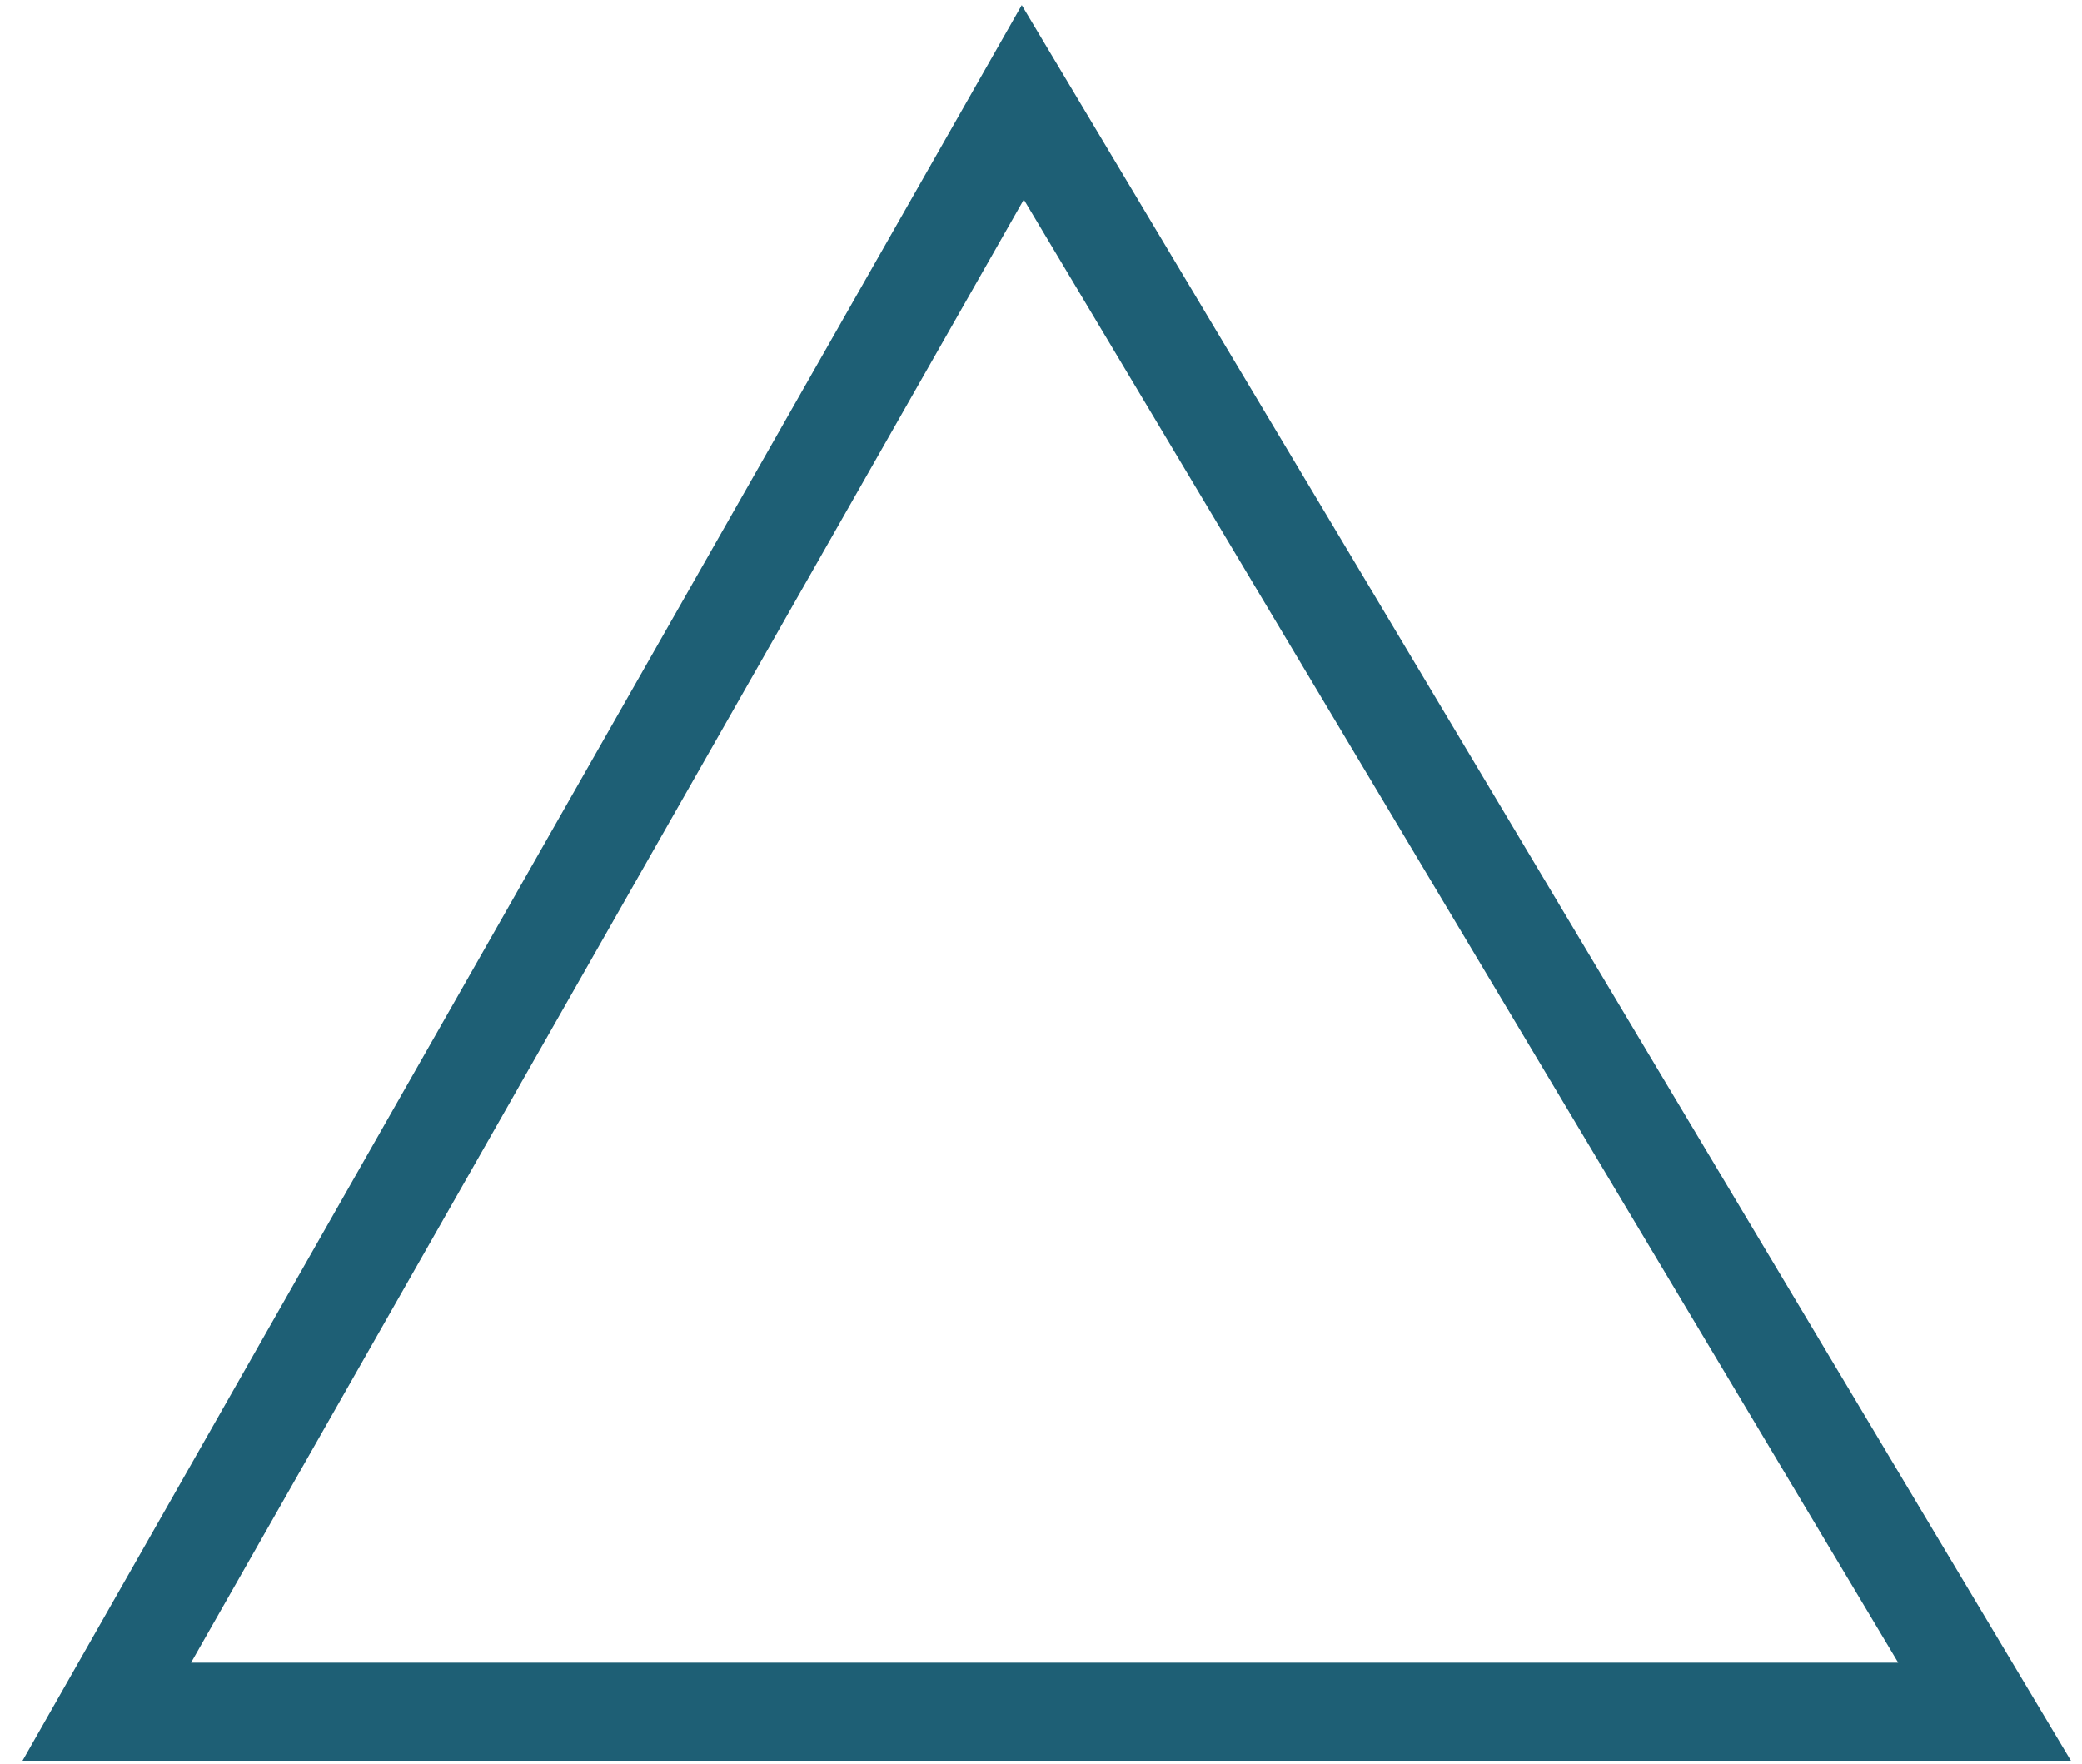
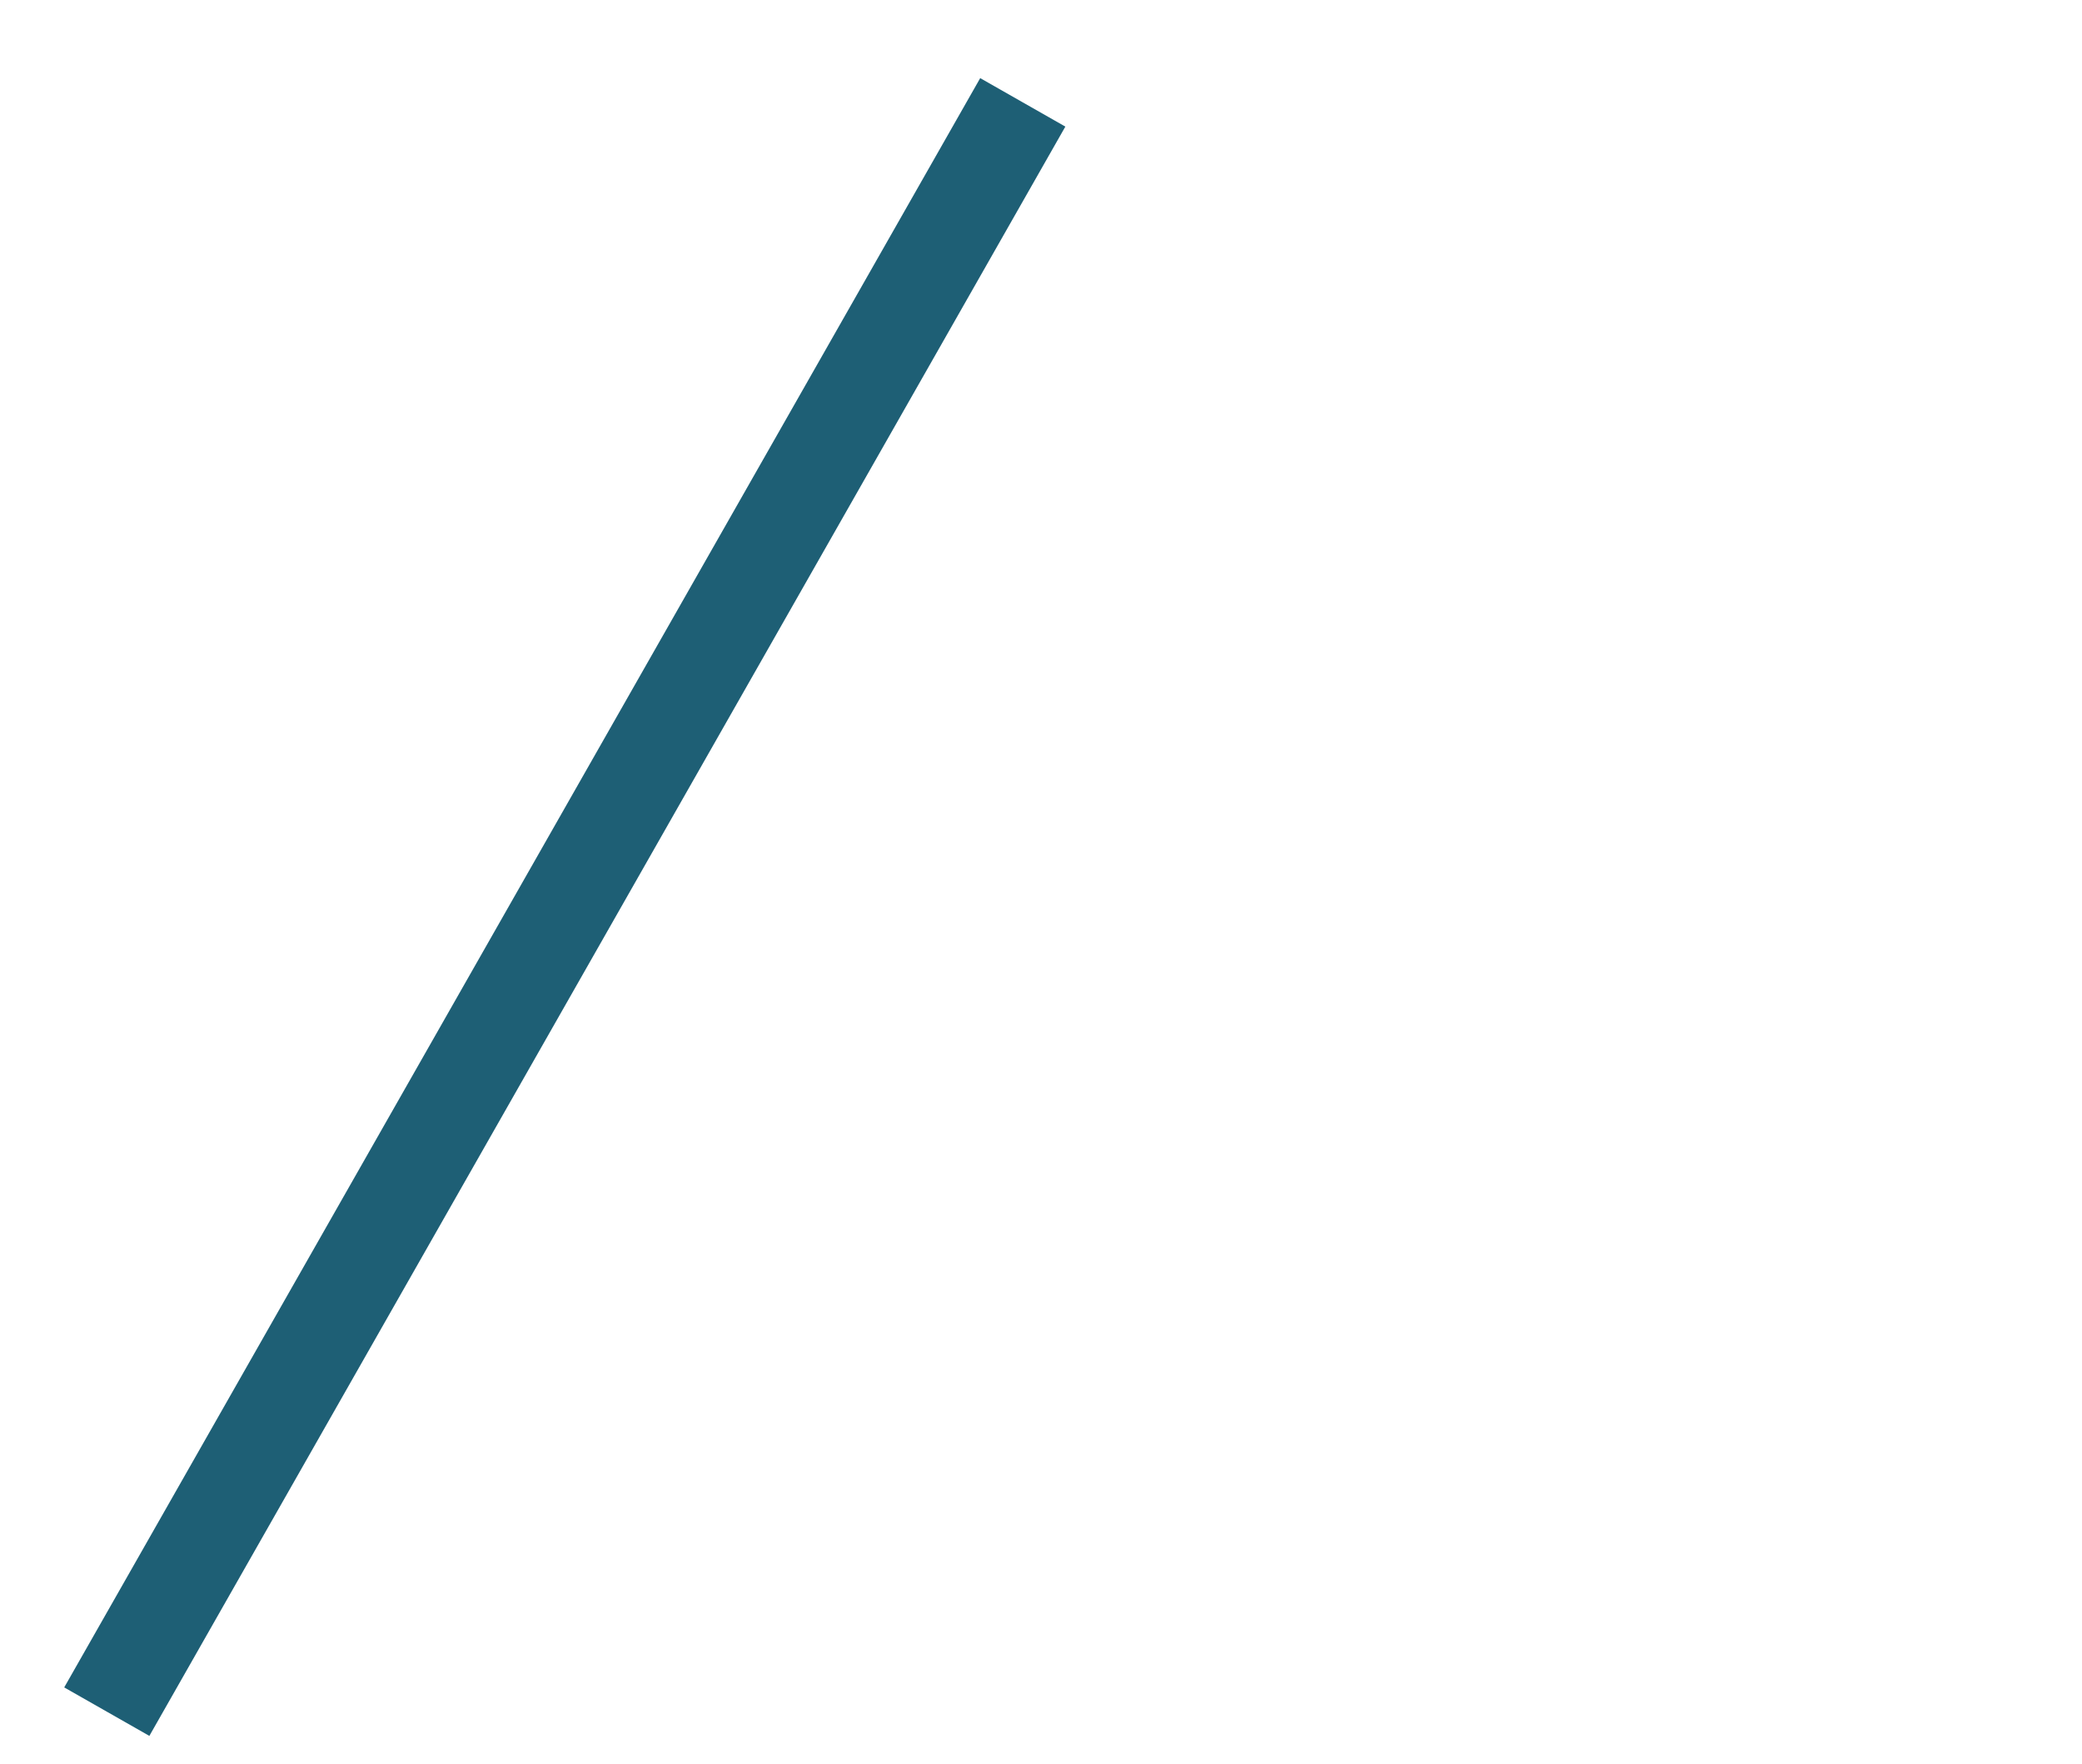
<svg xmlns="http://www.w3.org/2000/svg" width="85" height="72" viewBox="0 0 85 72" fill="none">
-   <path d="M41.756 4.179L4.36 69.875H81.022L41.756 4.179Z" stroke="#1E5F75" stroke-width="4" stroke-miterlimit="10" />
+   <path d="M41.756 4.179L4.36 69.875L41.756 4.179Z" stroke="#1E5F75" stroke-width="4" stroke-miterlimit="10" />
</svg>